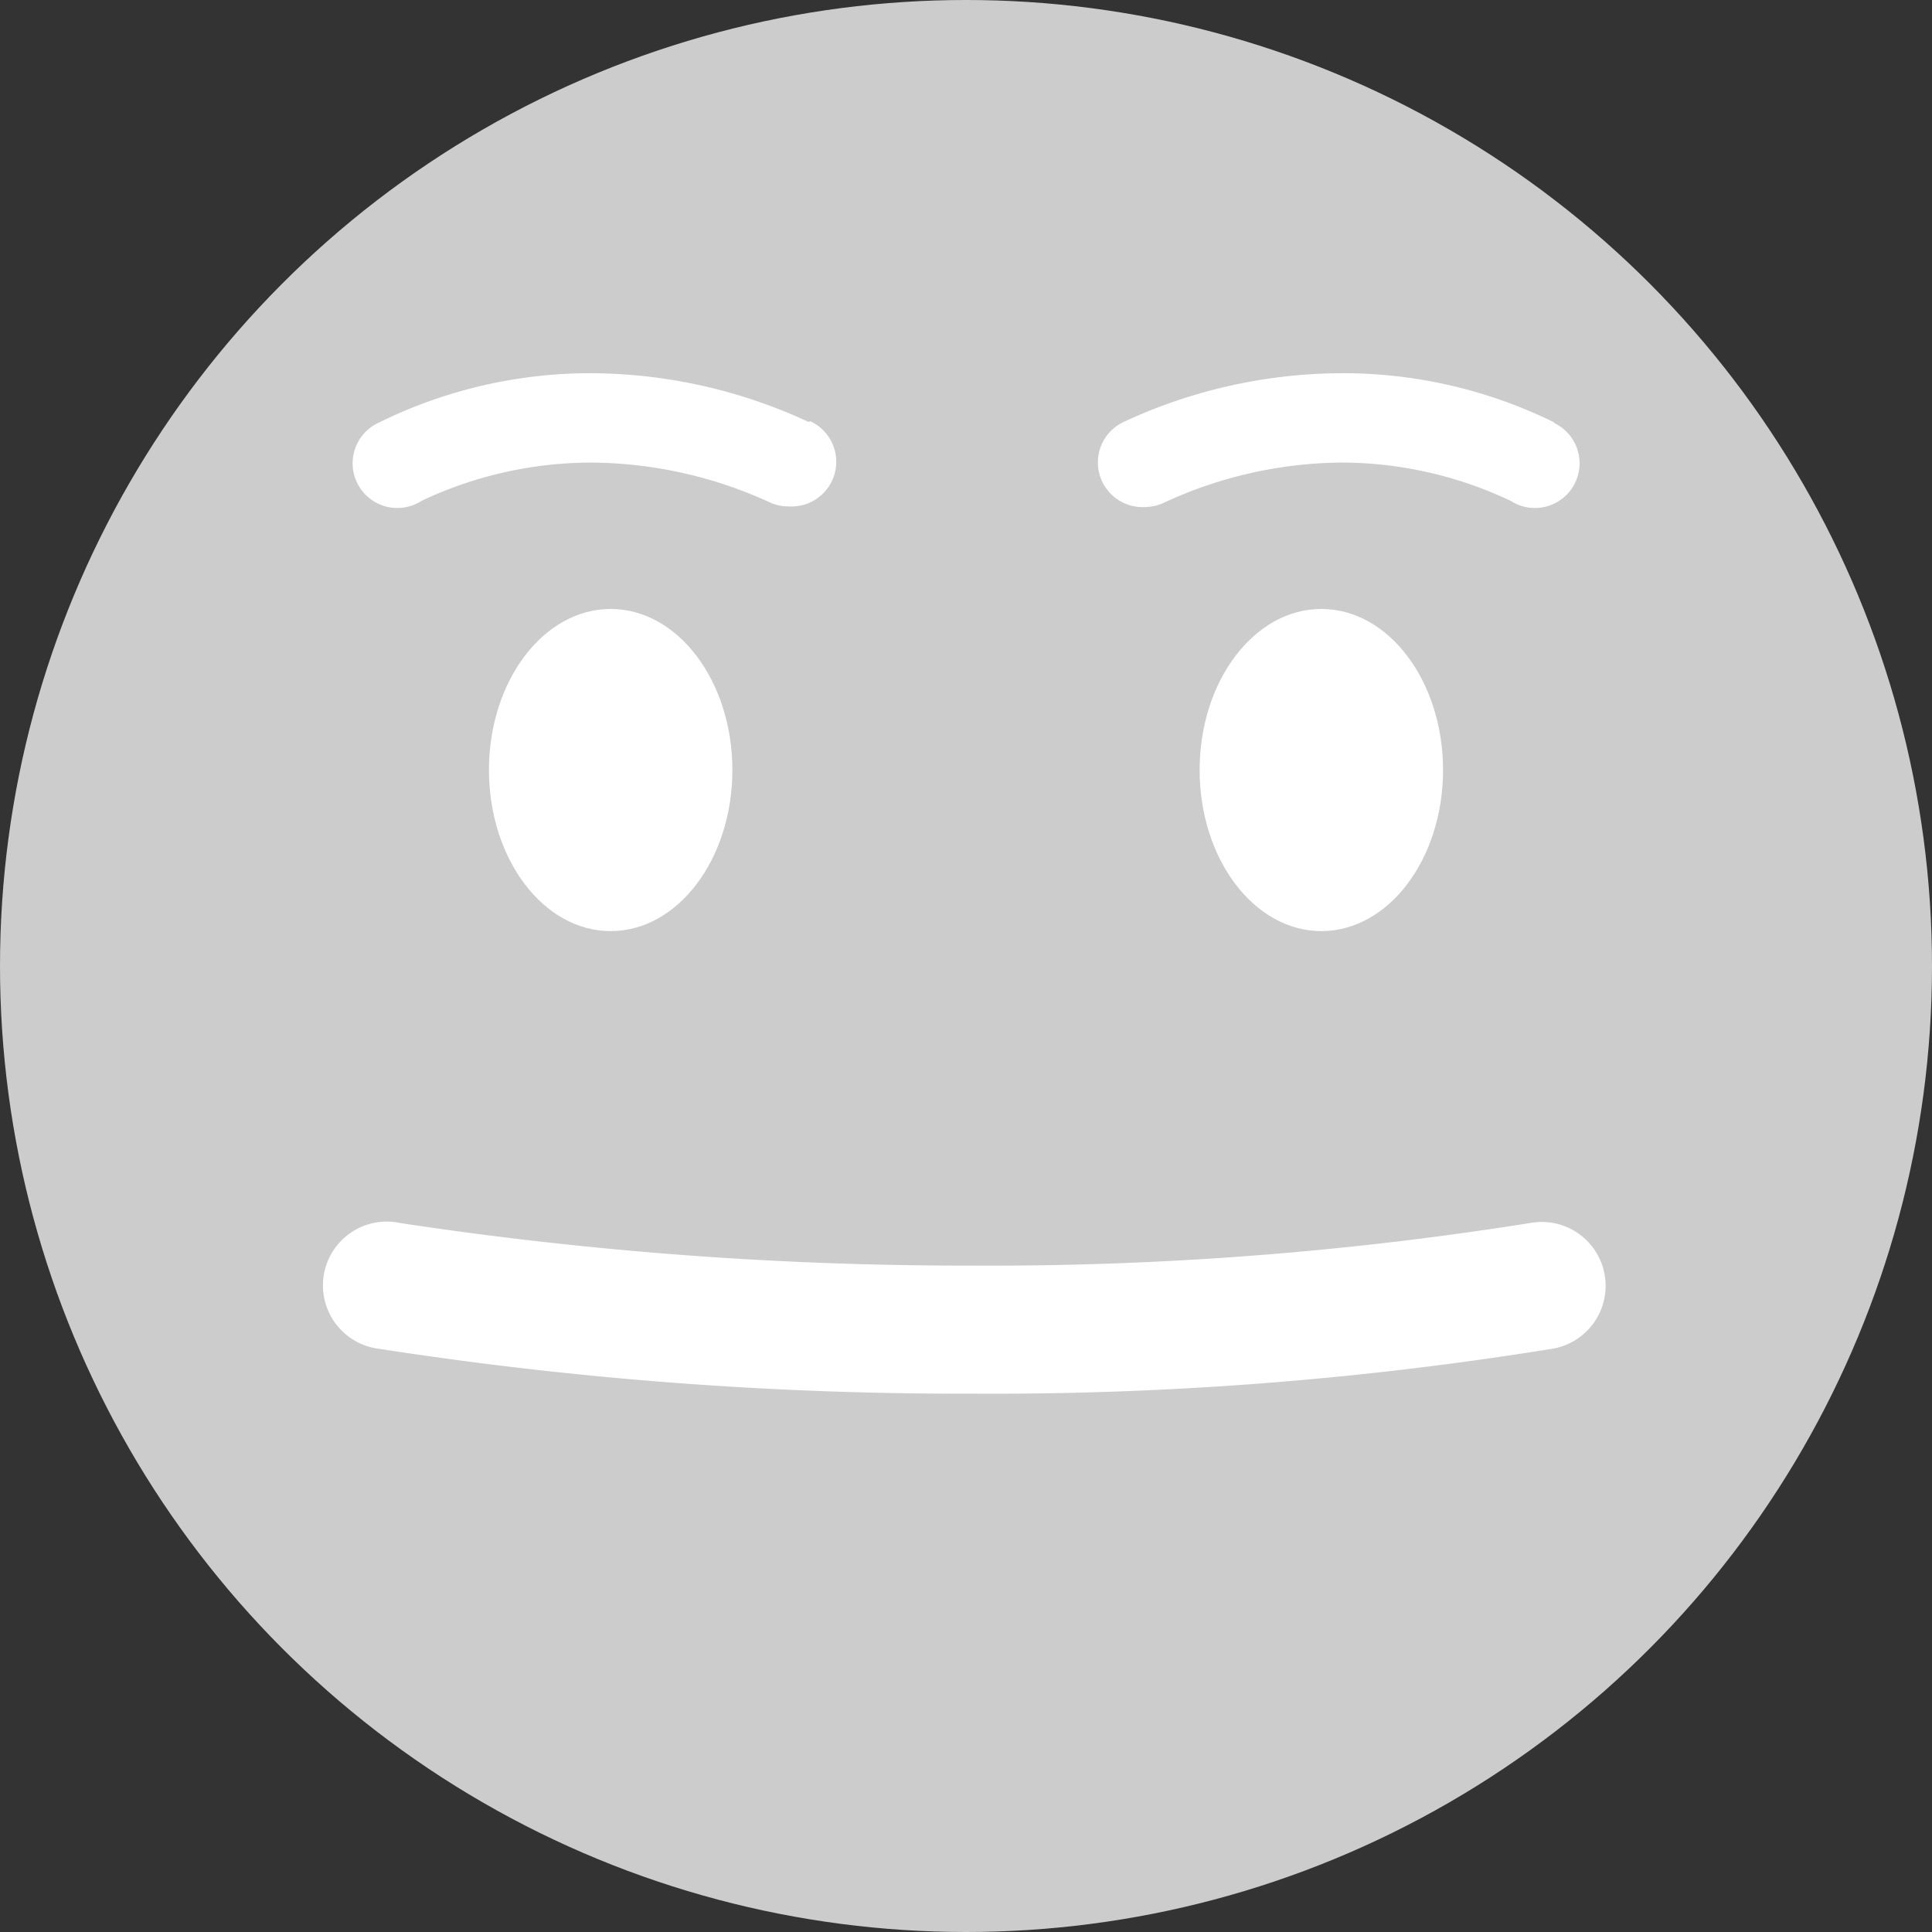
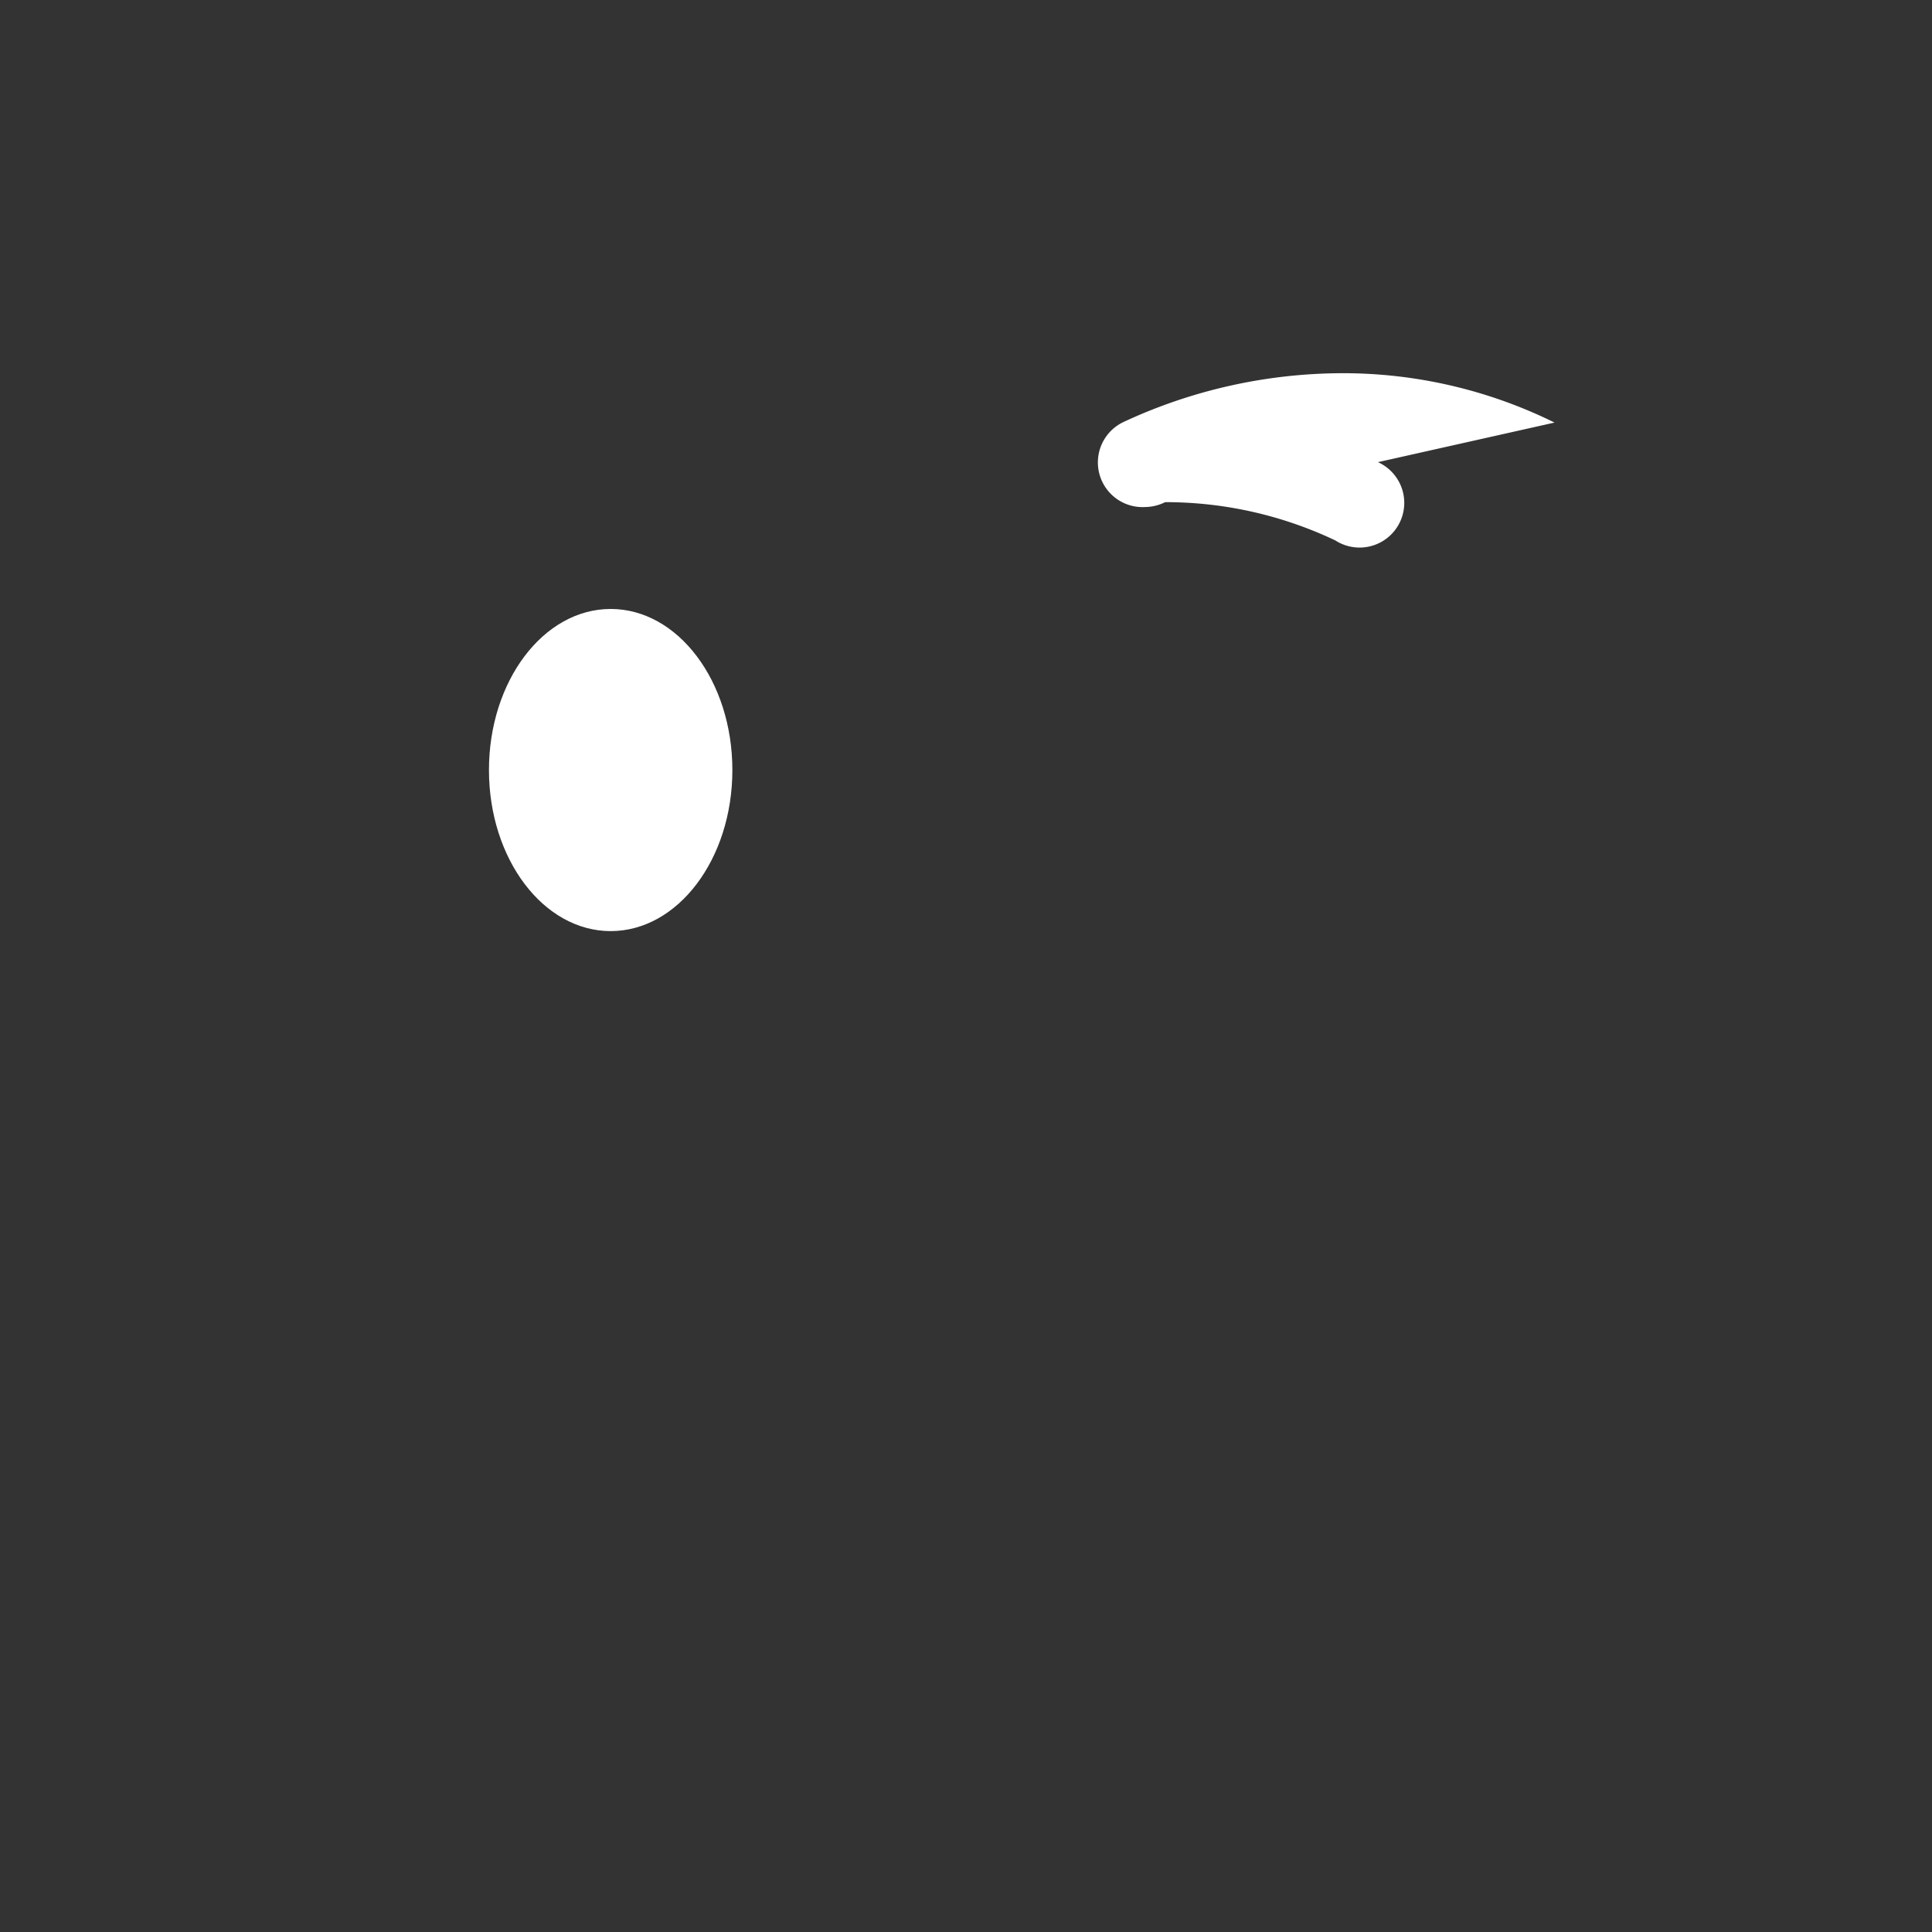
<svg xmlns="http://www.w3.org/2000/svg" viewBox="0 0 90.8 90.8">
  <rect x="0" y="0" width="90.8" height="90.8" fill="#333333" stroke="none" />
  <defs>
    <style>.cls-1{fill:#ccc;}.cls-2{fill:#fff;}</style>
  </defs>
  <title>Asset 3</title>
  <g id="Layer_2" data-name="Layer 2">
    <g id="Layer_1-2" data-name="Layer 1">
-       <circle class="cls-1" cx="45.4" cy="45.4" r="45.4" />
-       <path class="cls-2" d="M45.68,65.5a178.94,178.94,0,0,1-27.87-2.11,3,3,0,1,1,1-5.91,177.16,177.16,0,0,0,26.85,2,161.39,161.39,0,0,0,26.25-2,3,3,0,0,1,1.1,5.9A165.1,165.1,0,0,1,45.68,65.5Z" />
-       <path class="cls-2" d="M38,19.83a24.45,24.45,0,0,0-10.19-2.29,22.45,22.45,0,0,0-10,2.32,2.1,2.1,0,1,0,2,3.68,18.71,18.71,0,0,1,8-1.8,20.38,20.38,0,0,1,8.28,1.83,2.14,2.14,0,0,0,1,.23,2.1,2.1,0,0,0,1-4Z" />
-       <path class="cls-2" d="M73.06,19.86A22.45,22.45,0,0,0,63,17.54a24.45,24.45,0,0,0-10.19,2.29,2.1,2.1,0,0,0,1,4,2.18,2.18,0,0,0,.95-.23A20.15,20.15,0,0,1,63,21.74a18.59,18.59,0,0,1,8,1.8,2.1,2.1,0,1,0,2-3.68Z" />
+       <path class="cls-2" d="M73.06,19.86A22.45,22.45,0,0,0,63,17.54a24.45,24.45,0,0,0-10.19,2.29,2.1,2.1,0,0,0,1,4,2.18,2.18,0,0,0,.95-.23a18.59,18.59,0,0,1,8,1.8,2.1,2.1,0,1,0,2-3.68Z" />
      <ellipse class="cls-2" cx="28.7" cy="36.19" rx="5.72" ry="7.57" />
-       <ellipse class="cls-2" cx="62.1" cy="36.19" rx="5.72" ry="7.57" />
    </g>
  </g>
</svg>